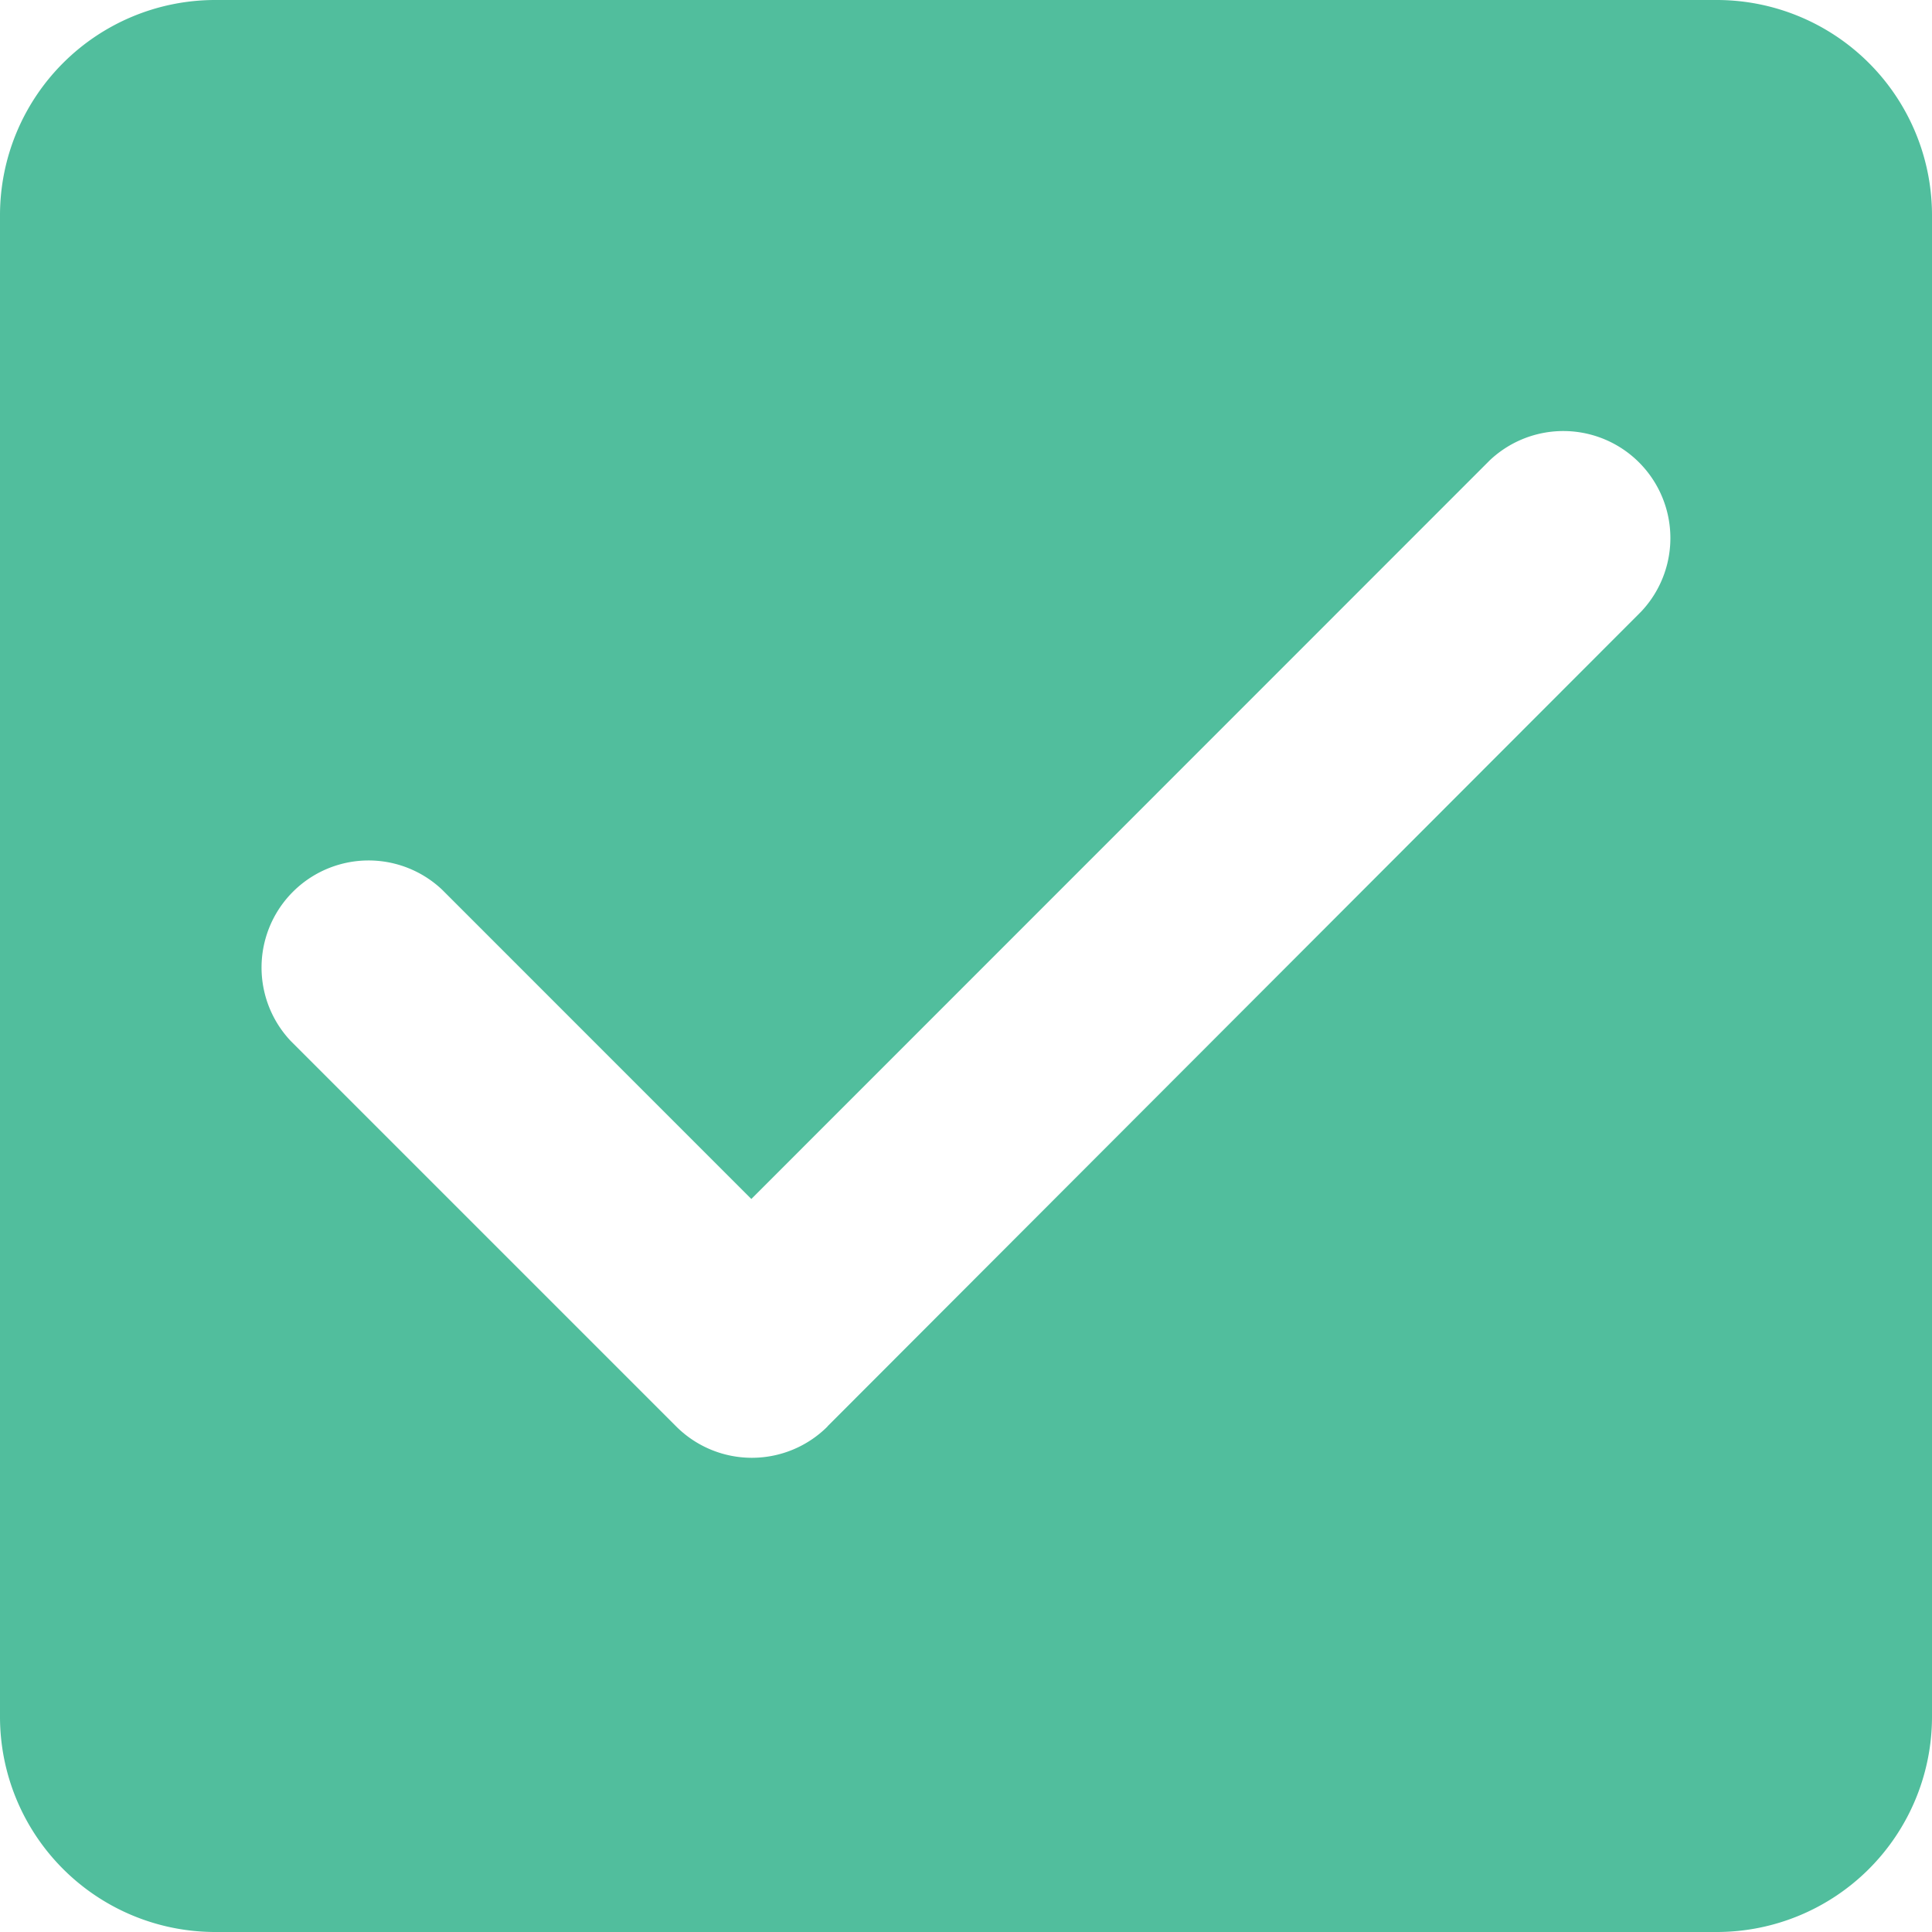
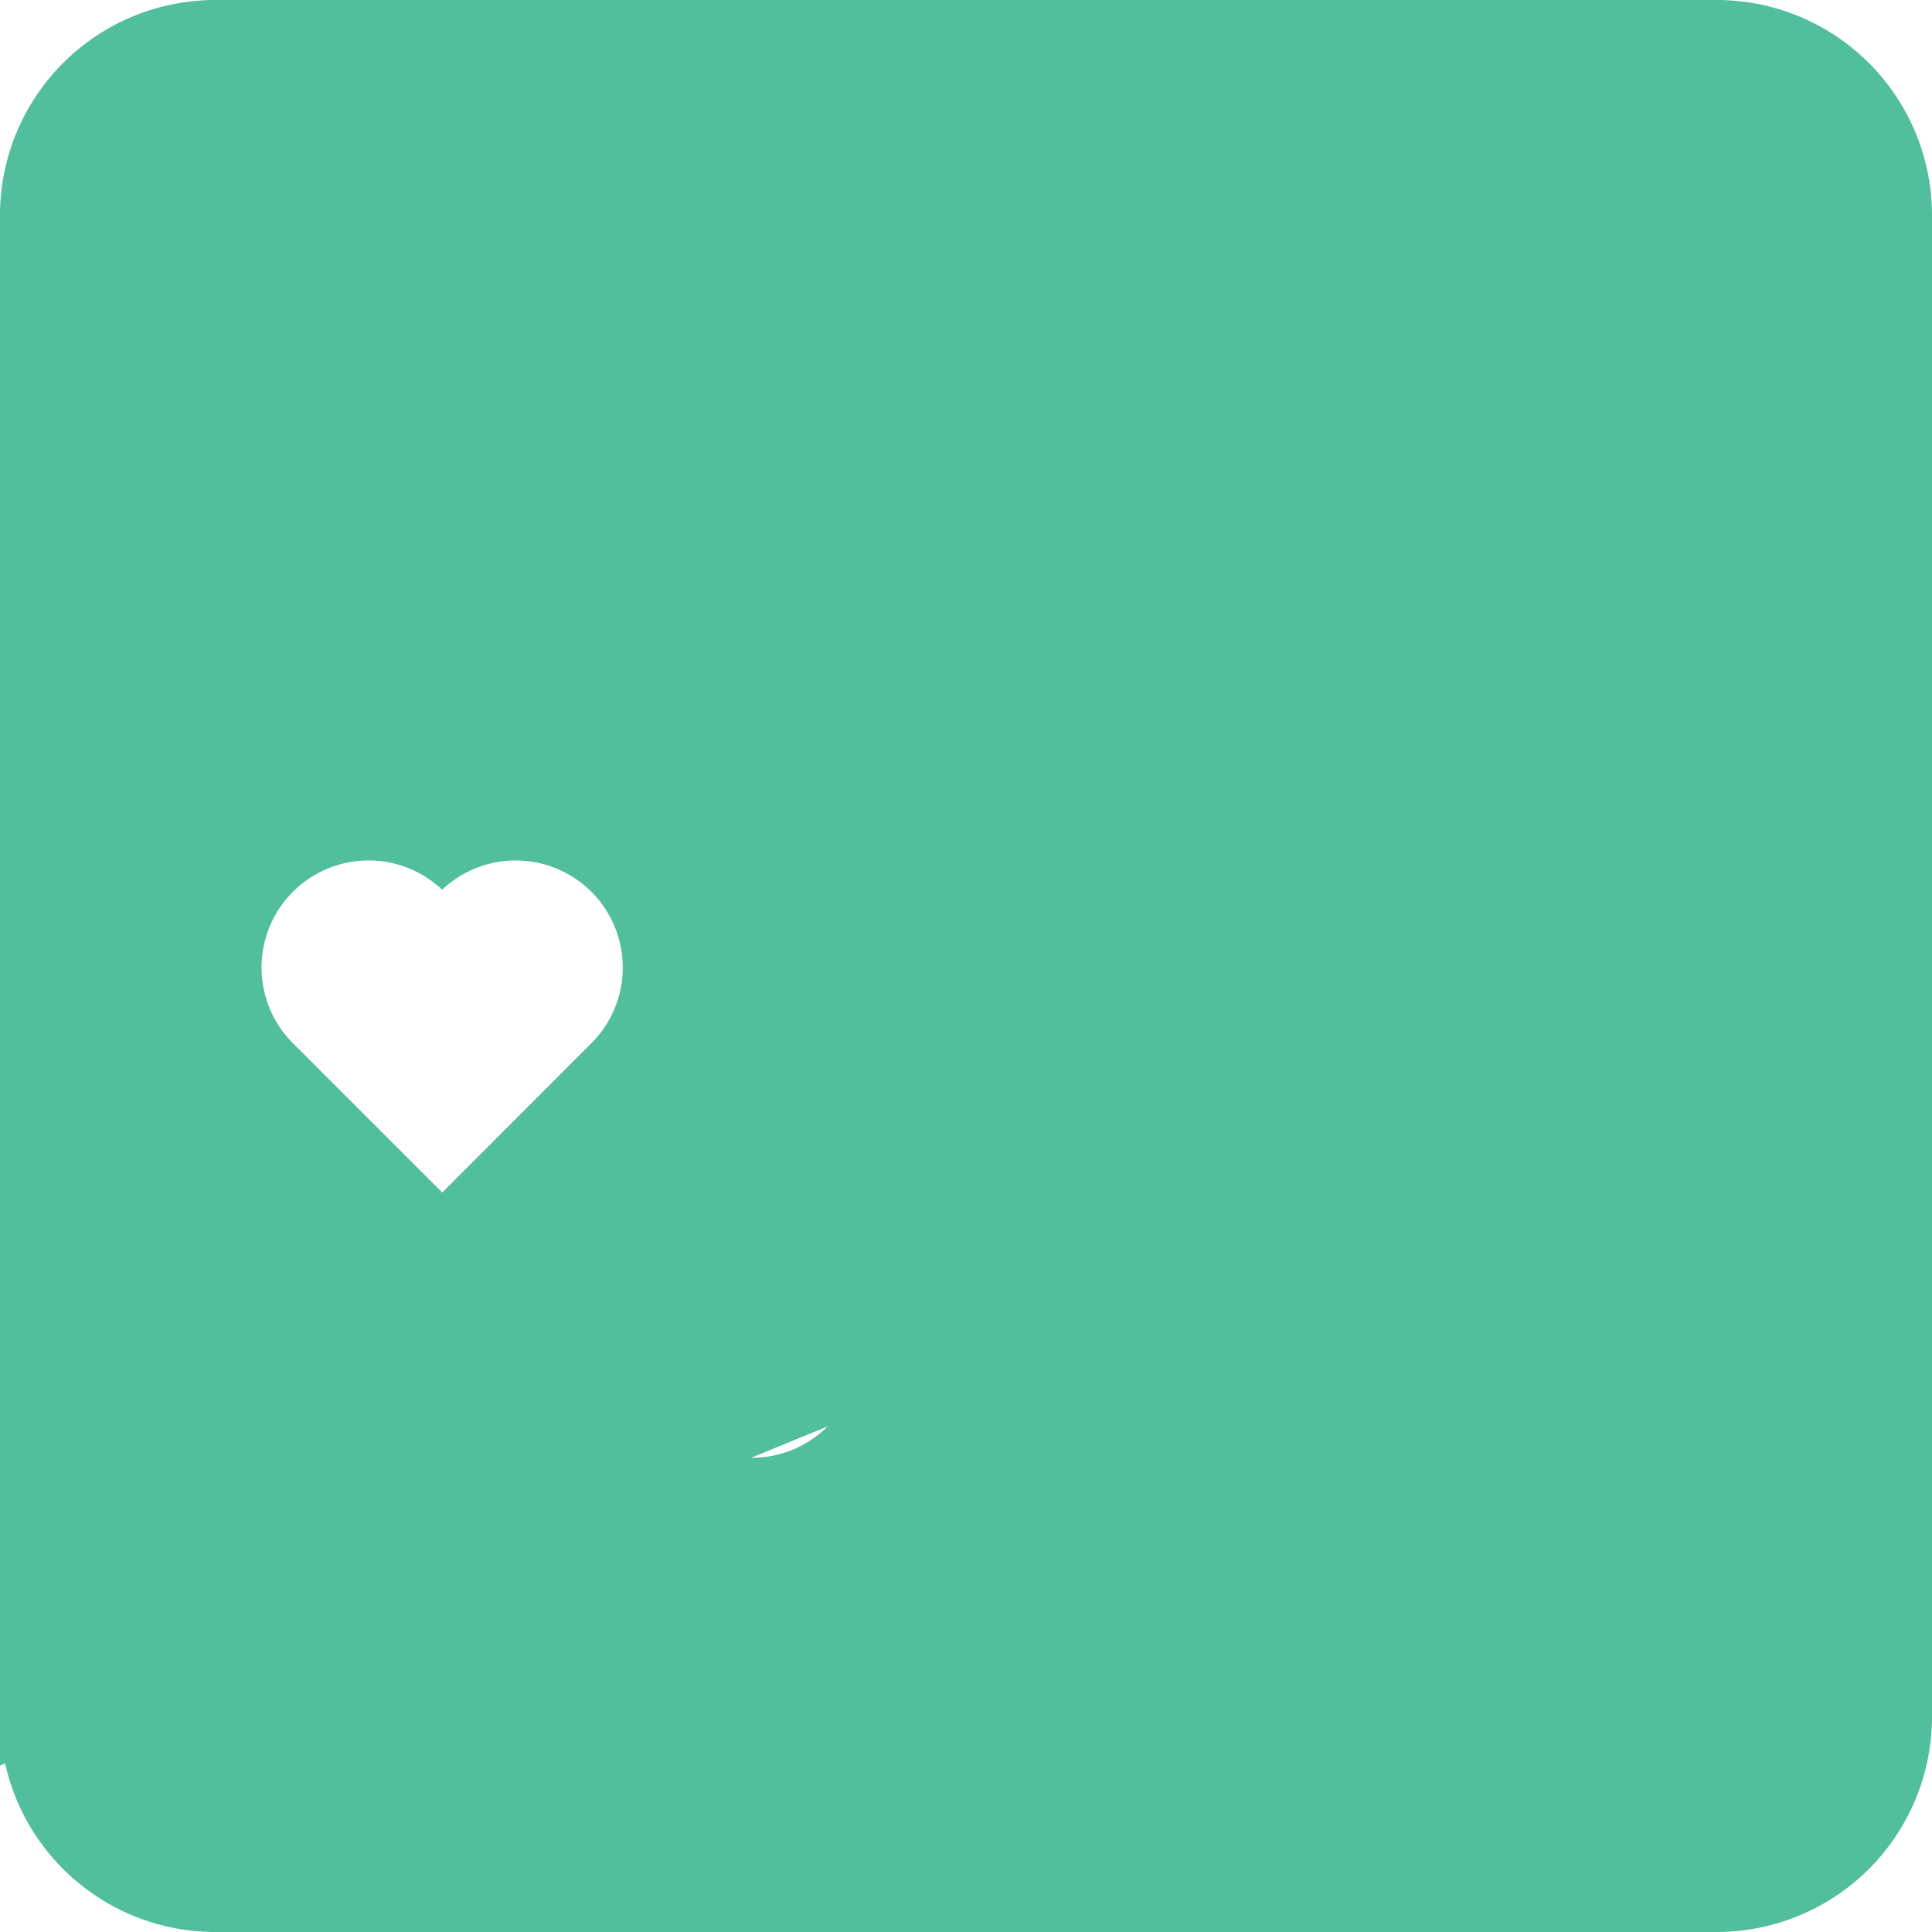
<svg xmlns="http://www.w3.org/2000/svg" width="54.142" height="54.142" viewBox="0 0 54.142 54.142">
-   <path id="Path_36" data-name="Path 36" d="M51.126,3H9.016A6.033,6.033,0,0,0,3,9.016v42.11a6.033,6.033,0,0,0,6.016,6.016h42.11a6.033,6.033,0,0,0,6.016-6.016V9.016A6.033,6.033,0,0,0,51.126,3ZM26.191,42.975a3,3,0,0,1-4.241,0l-10.8-10.8a3,3,0,0,1,4.241-4.241L24.055,36.6,44.749,15.9a3,3,0,0,1,4.241,4.241l-22.8,22.83Z" transform="translate(-3 -3)" fill="#51be9d" />
+   <path id="Path_36" data-name="Path 36" d="M51.126,3H9.016A6.033,6.033,0,0,0,3,9.016v42.11a6.033,6.033,0,0,0,6.016,6.016h42.11a6.033,6.033,0,0,0,6.016-6.016V9.016A6.033,6.033,0,0,0,51.126,3ZM26.191,42.975a3,3,0,0,1-4.241,0l-10.8-10.8a3,3,0,0,1,4.241-4.241a3,3,0,0,1,4.241,4.241l-22.8,22.83Z" transform="translate(-3 -3)" fill="#51be9d" />
</svg>